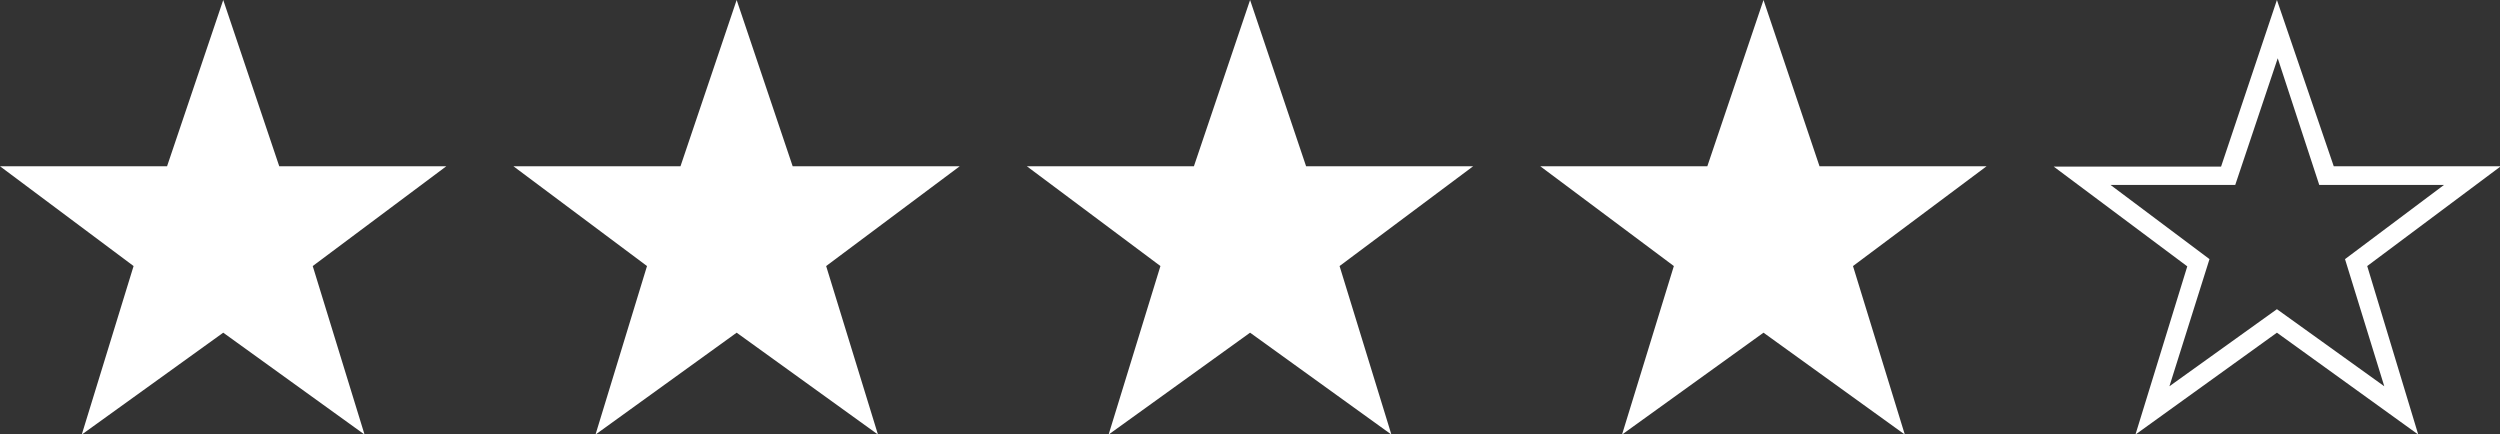
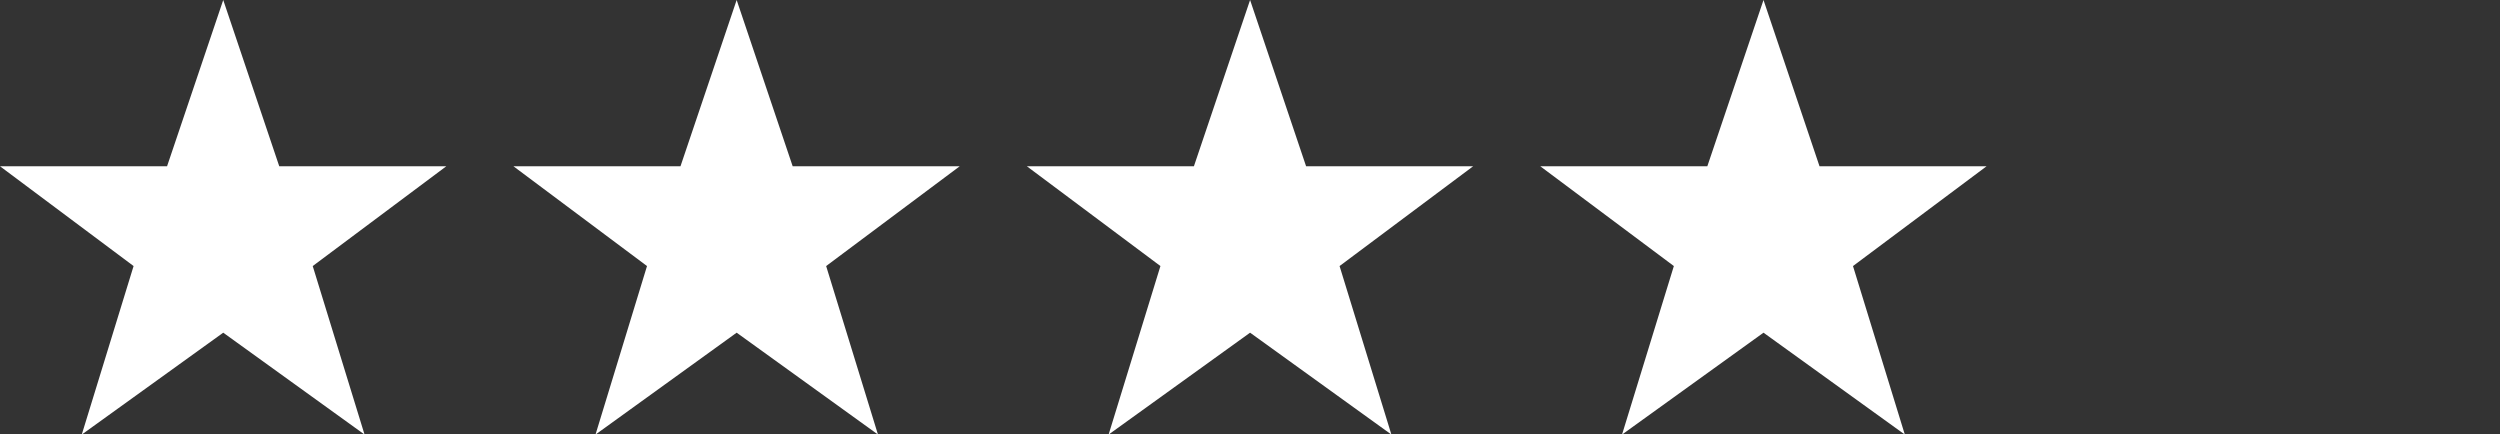
<svg xmlns="http://www.w3.org/2000/svg" viewBox="0 0 155.33 26.98">
  <rect x="0" y="0" width="155.33" height="26.98" fill="#333333" stroke="none" />
  <defs>
    <style>.cls-1{fill:#fff;}</style>
  </defs>
  <g id="レイヤー_1" data-name="レイヤー 1">
    <path class="cls-1" d="M17.35,10.33H27.73l-8.3,6.2L22.65,27l-8.78-6.33L5.08,27,8.3,16.53,0,10.33H10.38L13.87,0Z" />
    <path class="cls-1" d="M49.25,10.33H59.63l-8.3,6.2L54.55,27l-8.78-6.33L37,27,40.2,16.53l-8.3-6.2H42.28L45.77,0Z" />
    <path class="cls-1" d="M81.15,10.33H91.53l-8.3,6.2L86.45,27l-8.78-6.33L68.88,27,72.1,16.53l-8.3-6.2H74.18L77.67,0Z" />
    <path class="cls-1" d="M113.05,10.33h10.38l-8.3,6.2L118.35,27l-8.78-6.33L100.78,27,104,16.53l-8.3-6.2h10.38L109.57,0Z" />
-     <path class="cls-1" d="M145,10.33h10.38l-8.3,6.2L150.25,27l-8.78-6.33L132.68,27l3.22-10.45-8.3-6.2H138L141.47,0Zm-3.48-6.71-2.64,7.87h-7.75l6.15,4.61L134.79,24l6.68-4.79L148.14,24,145.7,16.1l6.15-4.61H144.1Z" />
  </g>
</svg>